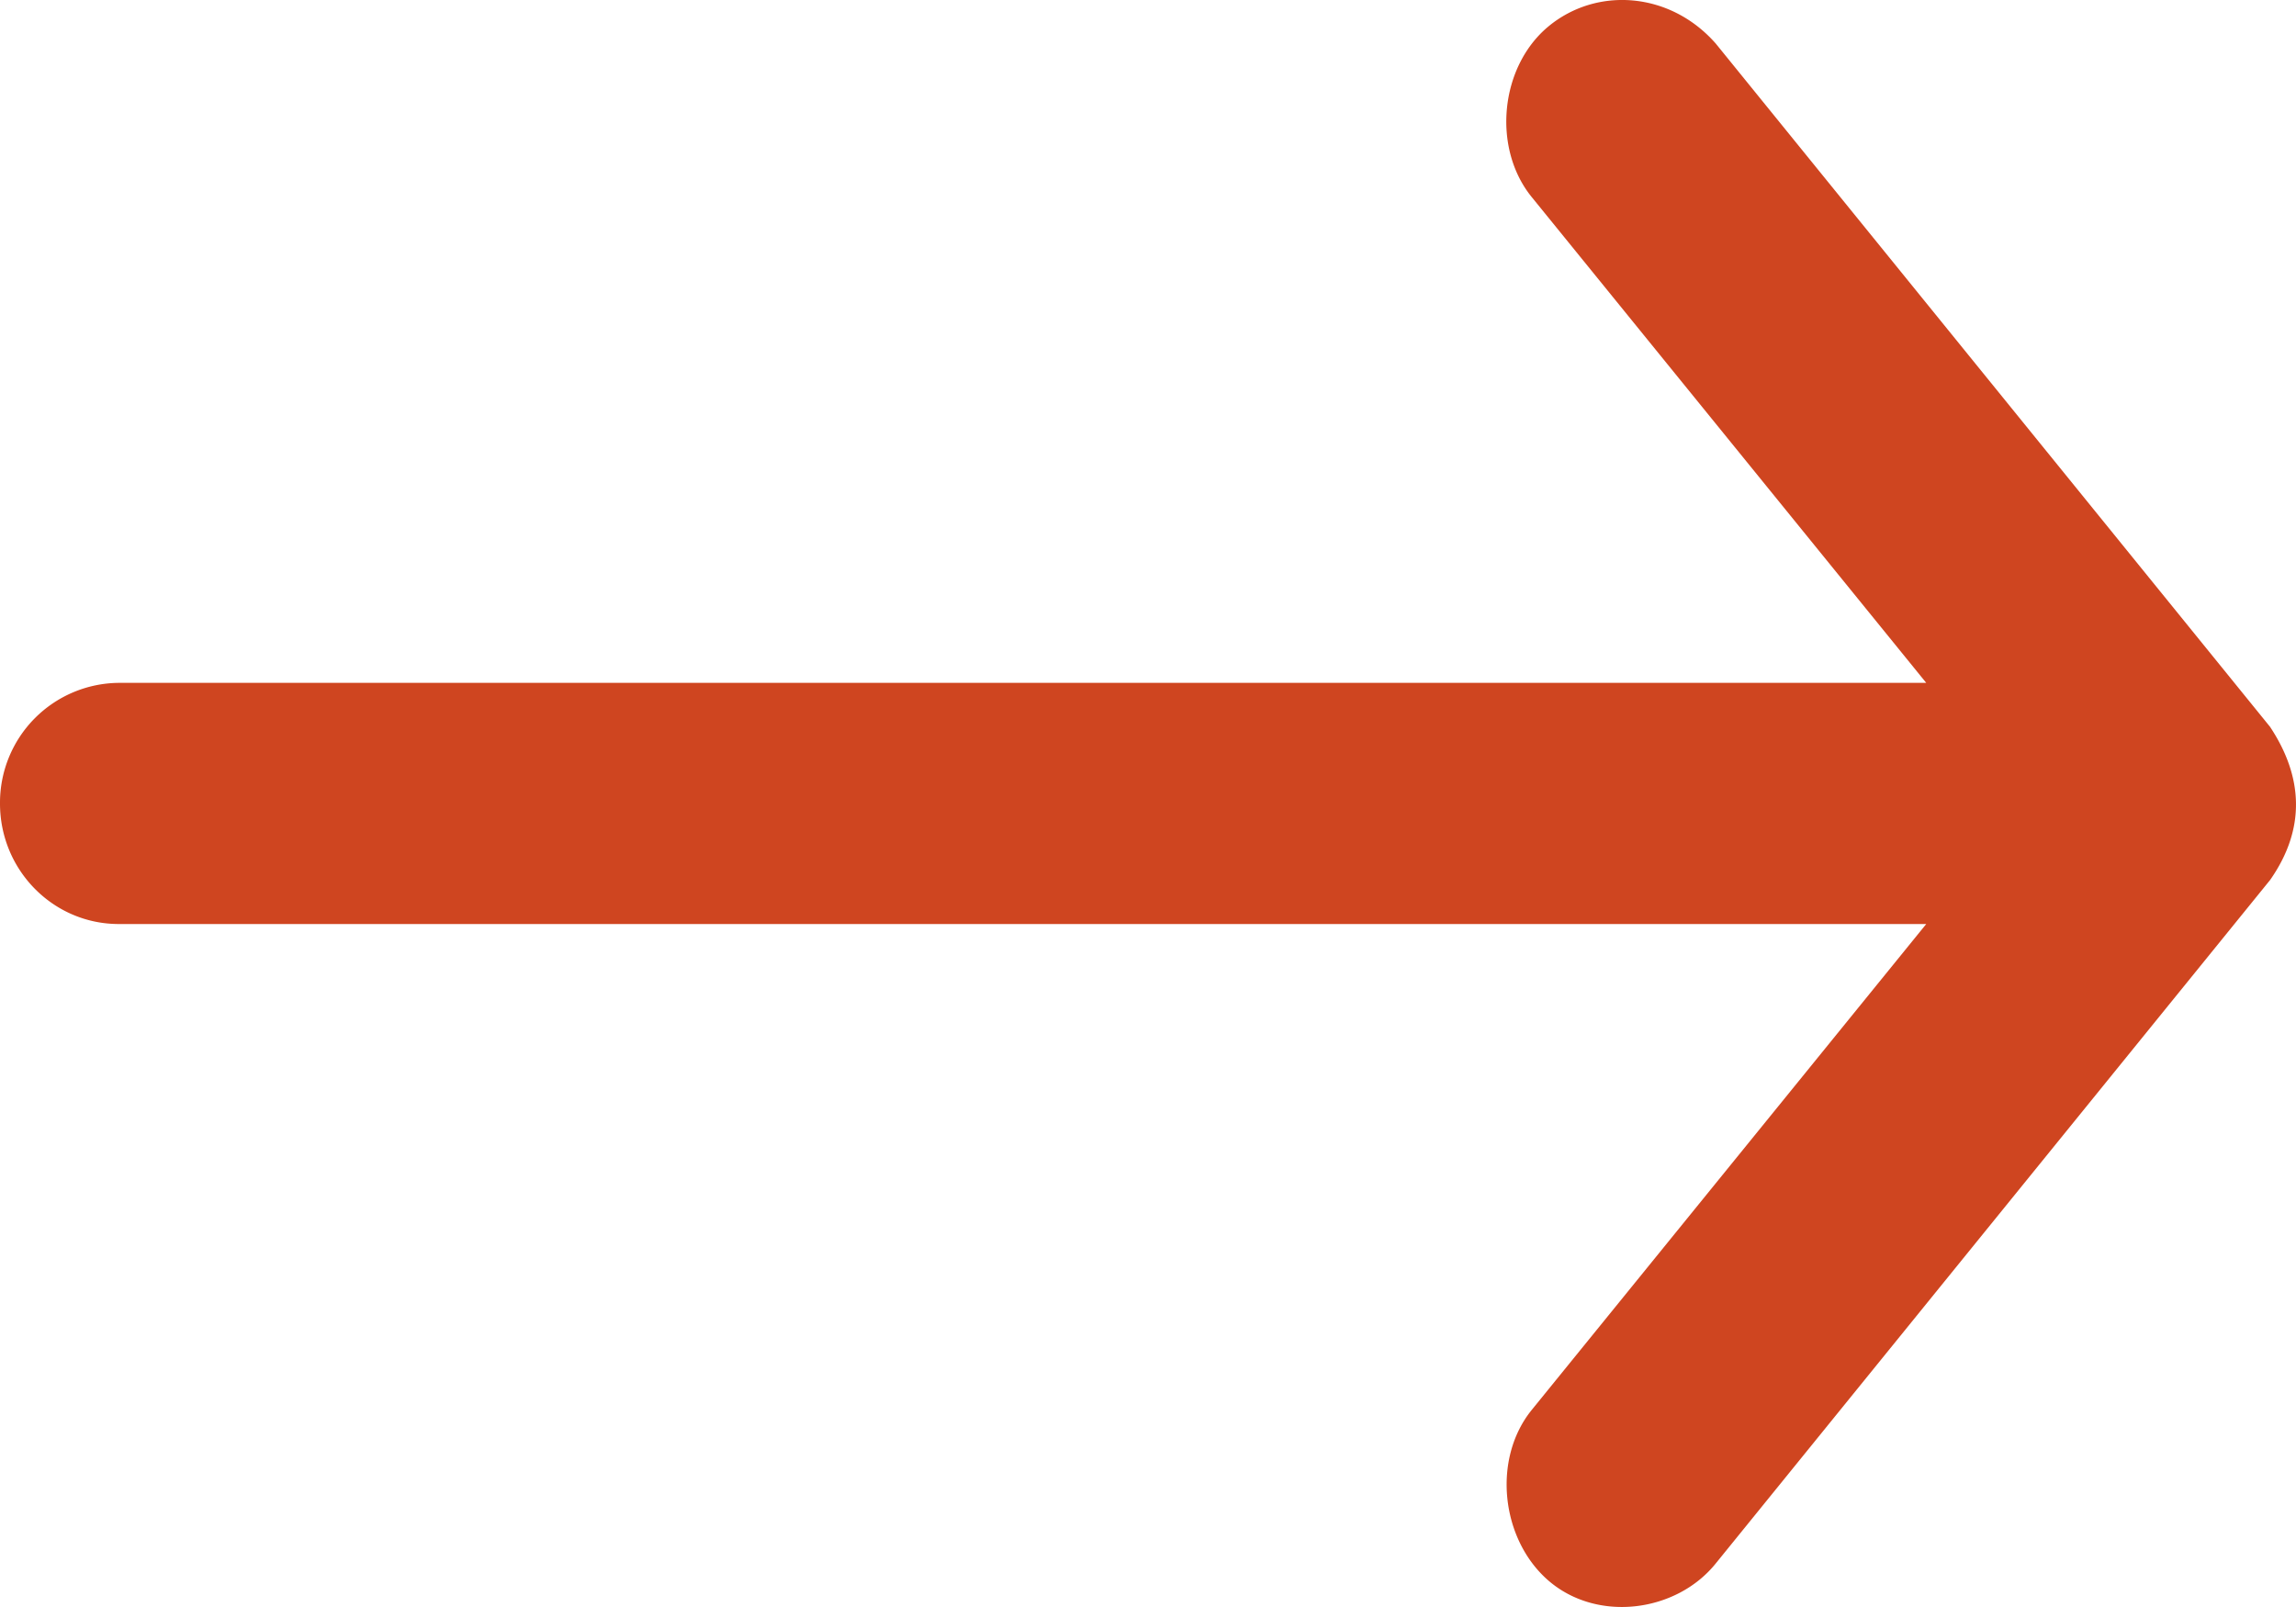
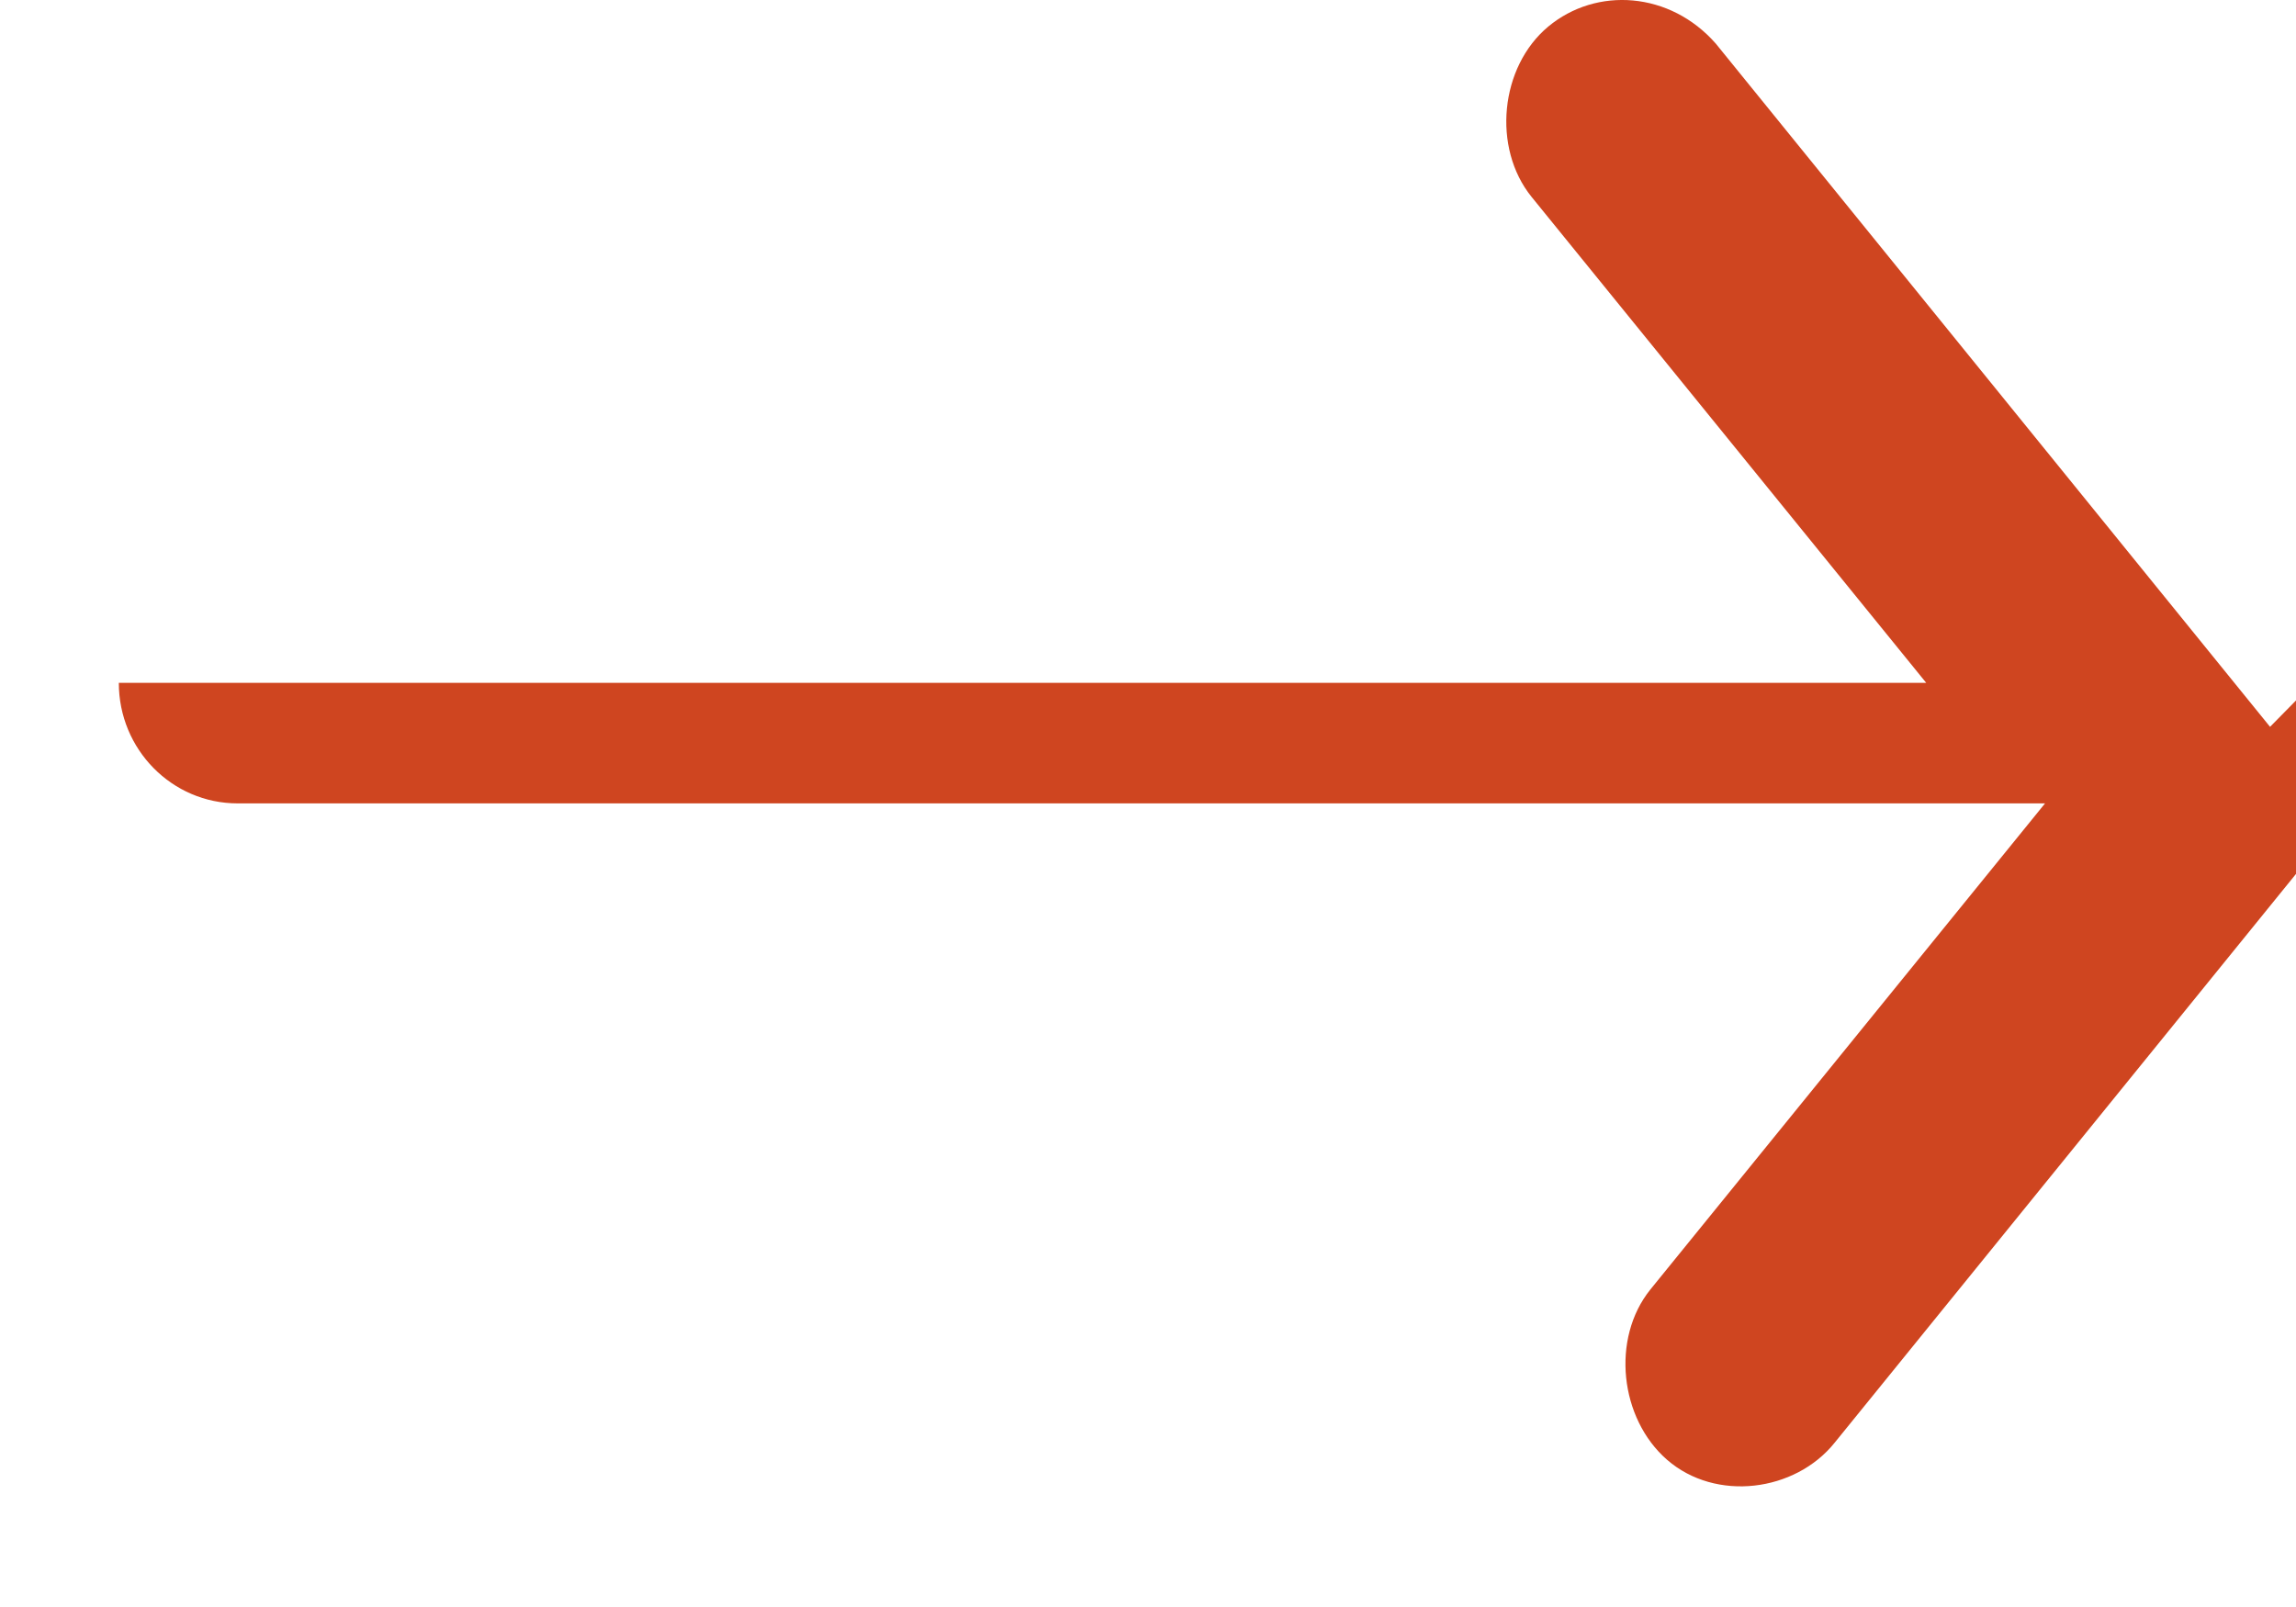
<svg xmlns="http://www.w3.org/2000/svg" width="20" height="14" viewBox="0 0 20 14" fill="none">
-   <path d="M19.774 6.332L14.946.38c-.399-.455-1.04-.498-1.46-.148-.42.35-.49 1.056-.145 1.483l3.438 4.234H1.035A1.044 1.044 0 000 7c0 .58.463 1.05 1.035 1.05h15.744l-3.438 4.235c-.344.427-.267 1.124.145 1.483.425.37 1.116.28 1.46-.148l4.828-5.953c.314-.448.288-.9 0-1.335z" fill="#CF4520" />
+   <path d="M19.774 6.332L14.946.38c-.399-.455-1.04-.498-1.46-.148-.42.35-.49 1.056-.145 1.483l3.438 4.234H1.035c0 .58.463 1.05 1.035 1.05h15.744l-3.438 4.235c-.344.427-.267 1.124.145 1.483.425.37 1.116.28 1.46-.148l4.828-5.953c.314-.448.288-.9 0-1.335z" fill="#CF4520" />
</svg>